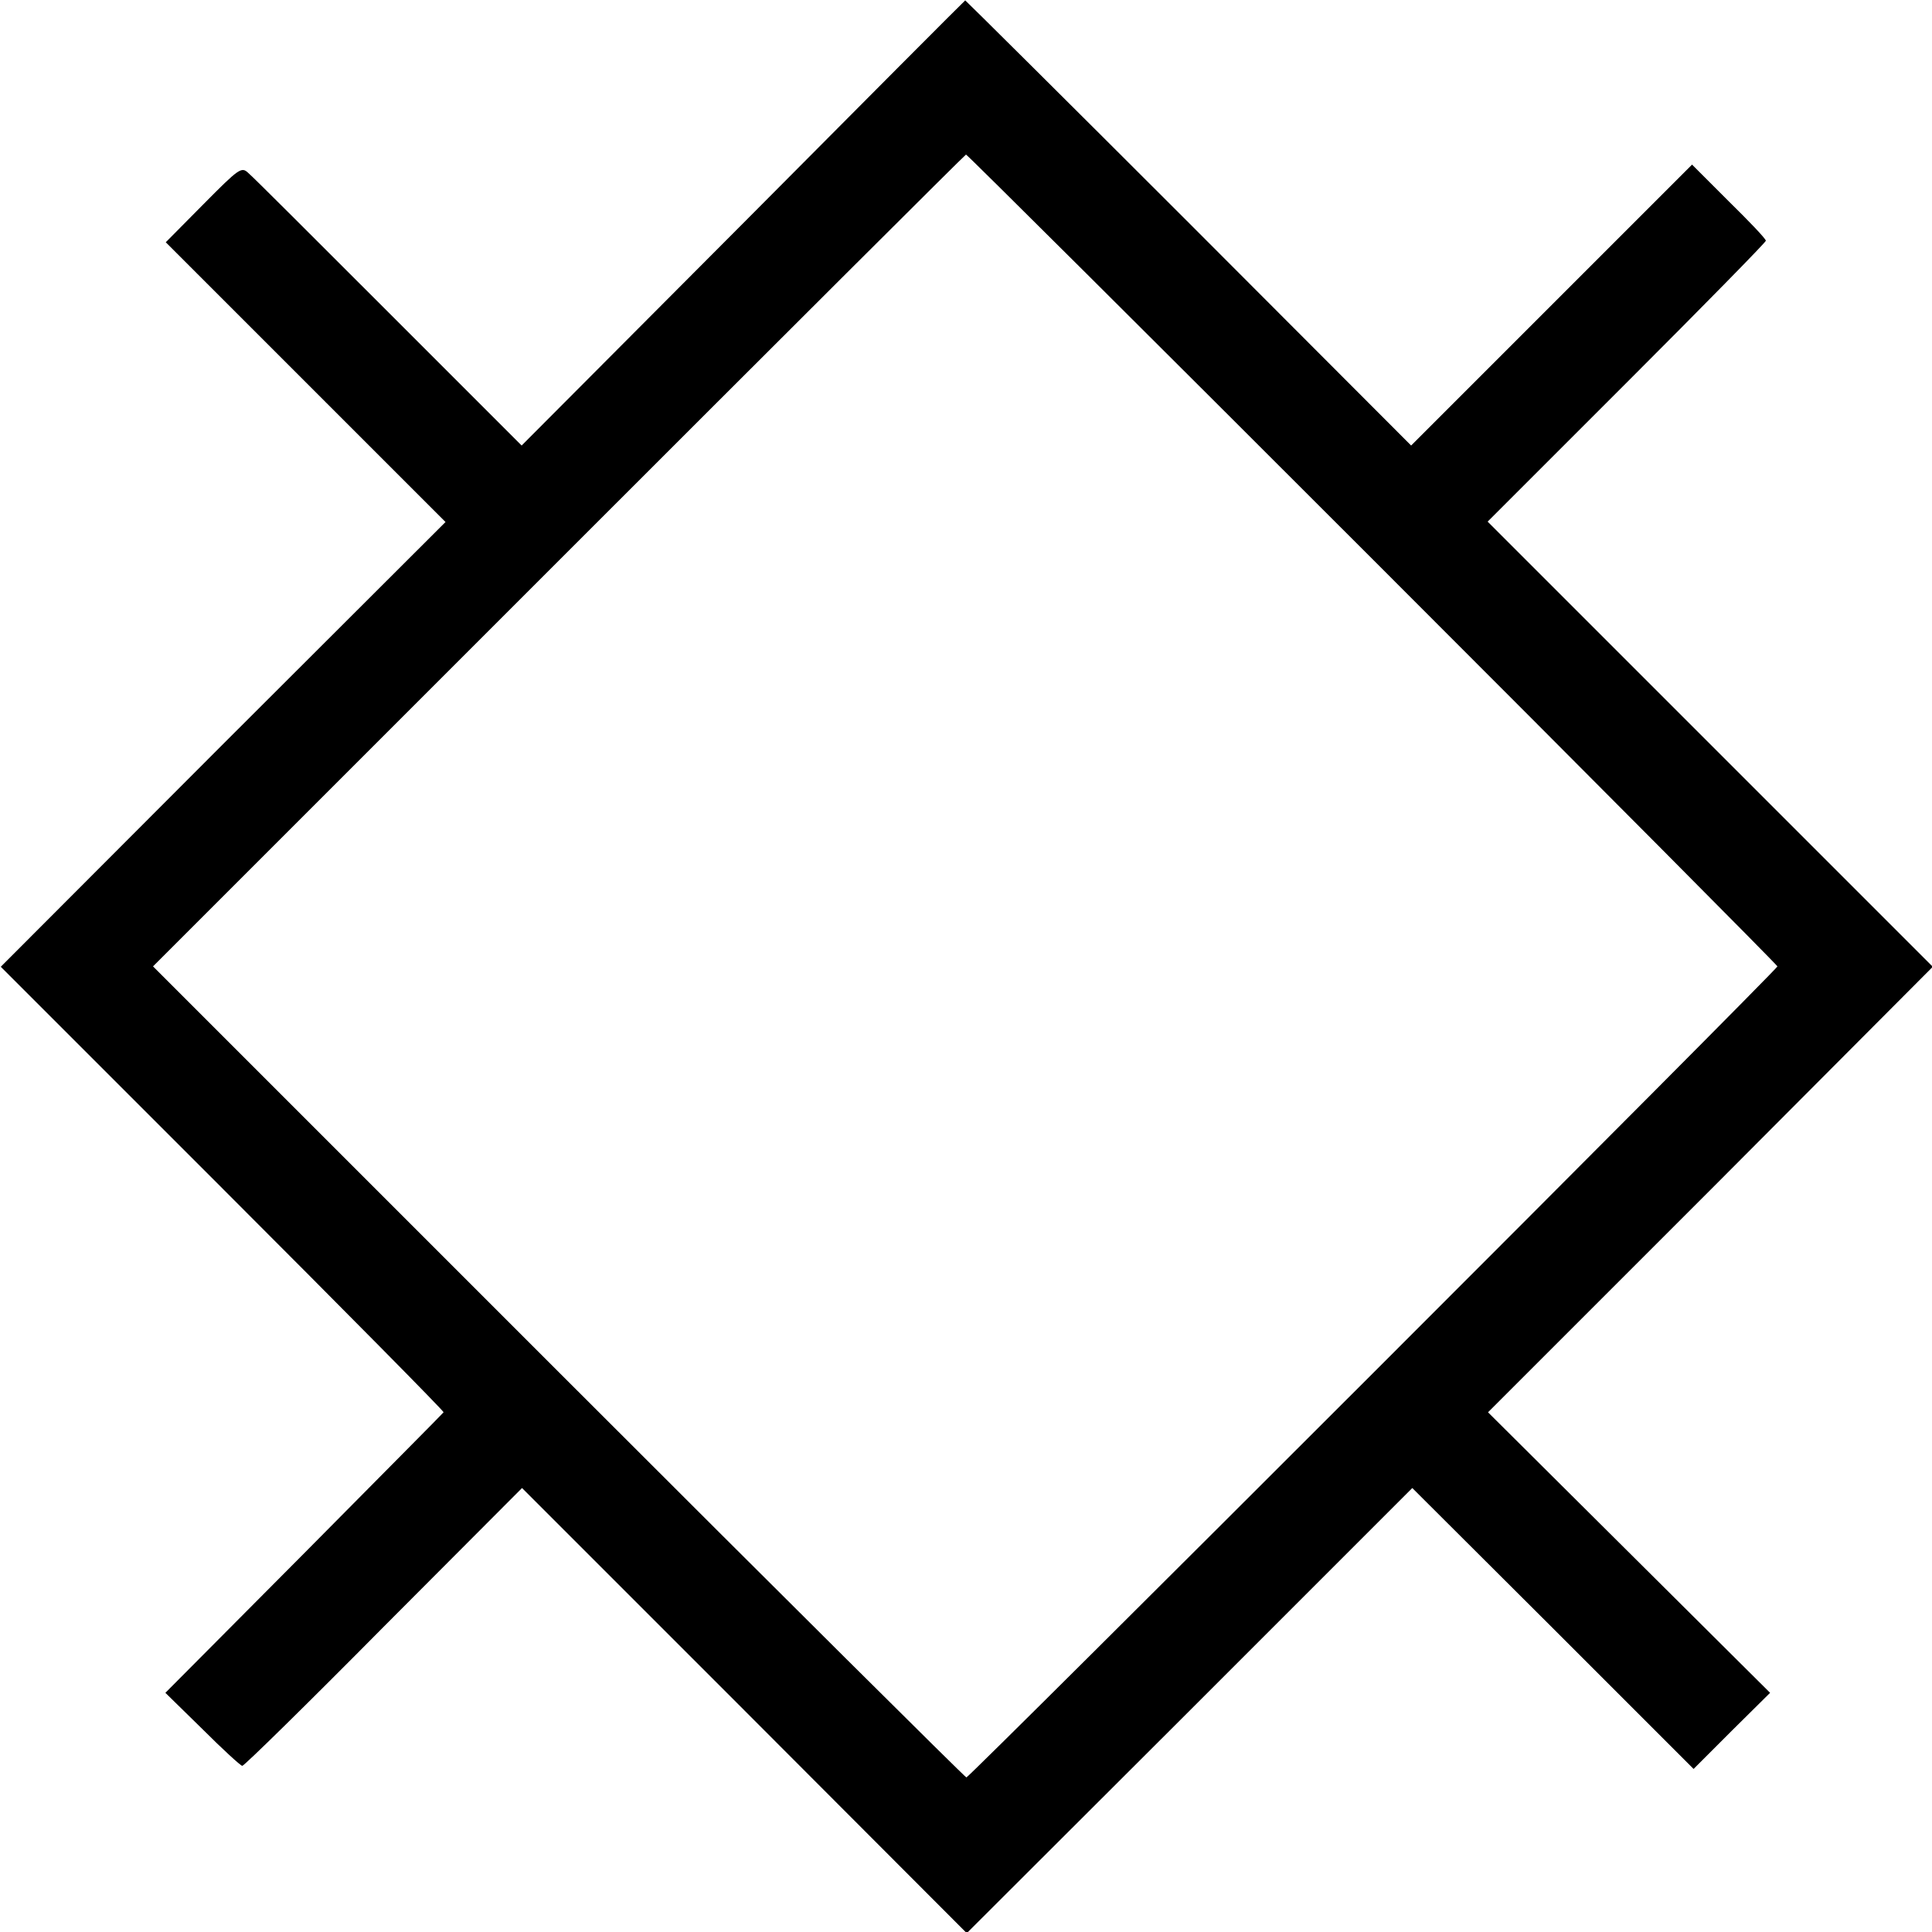
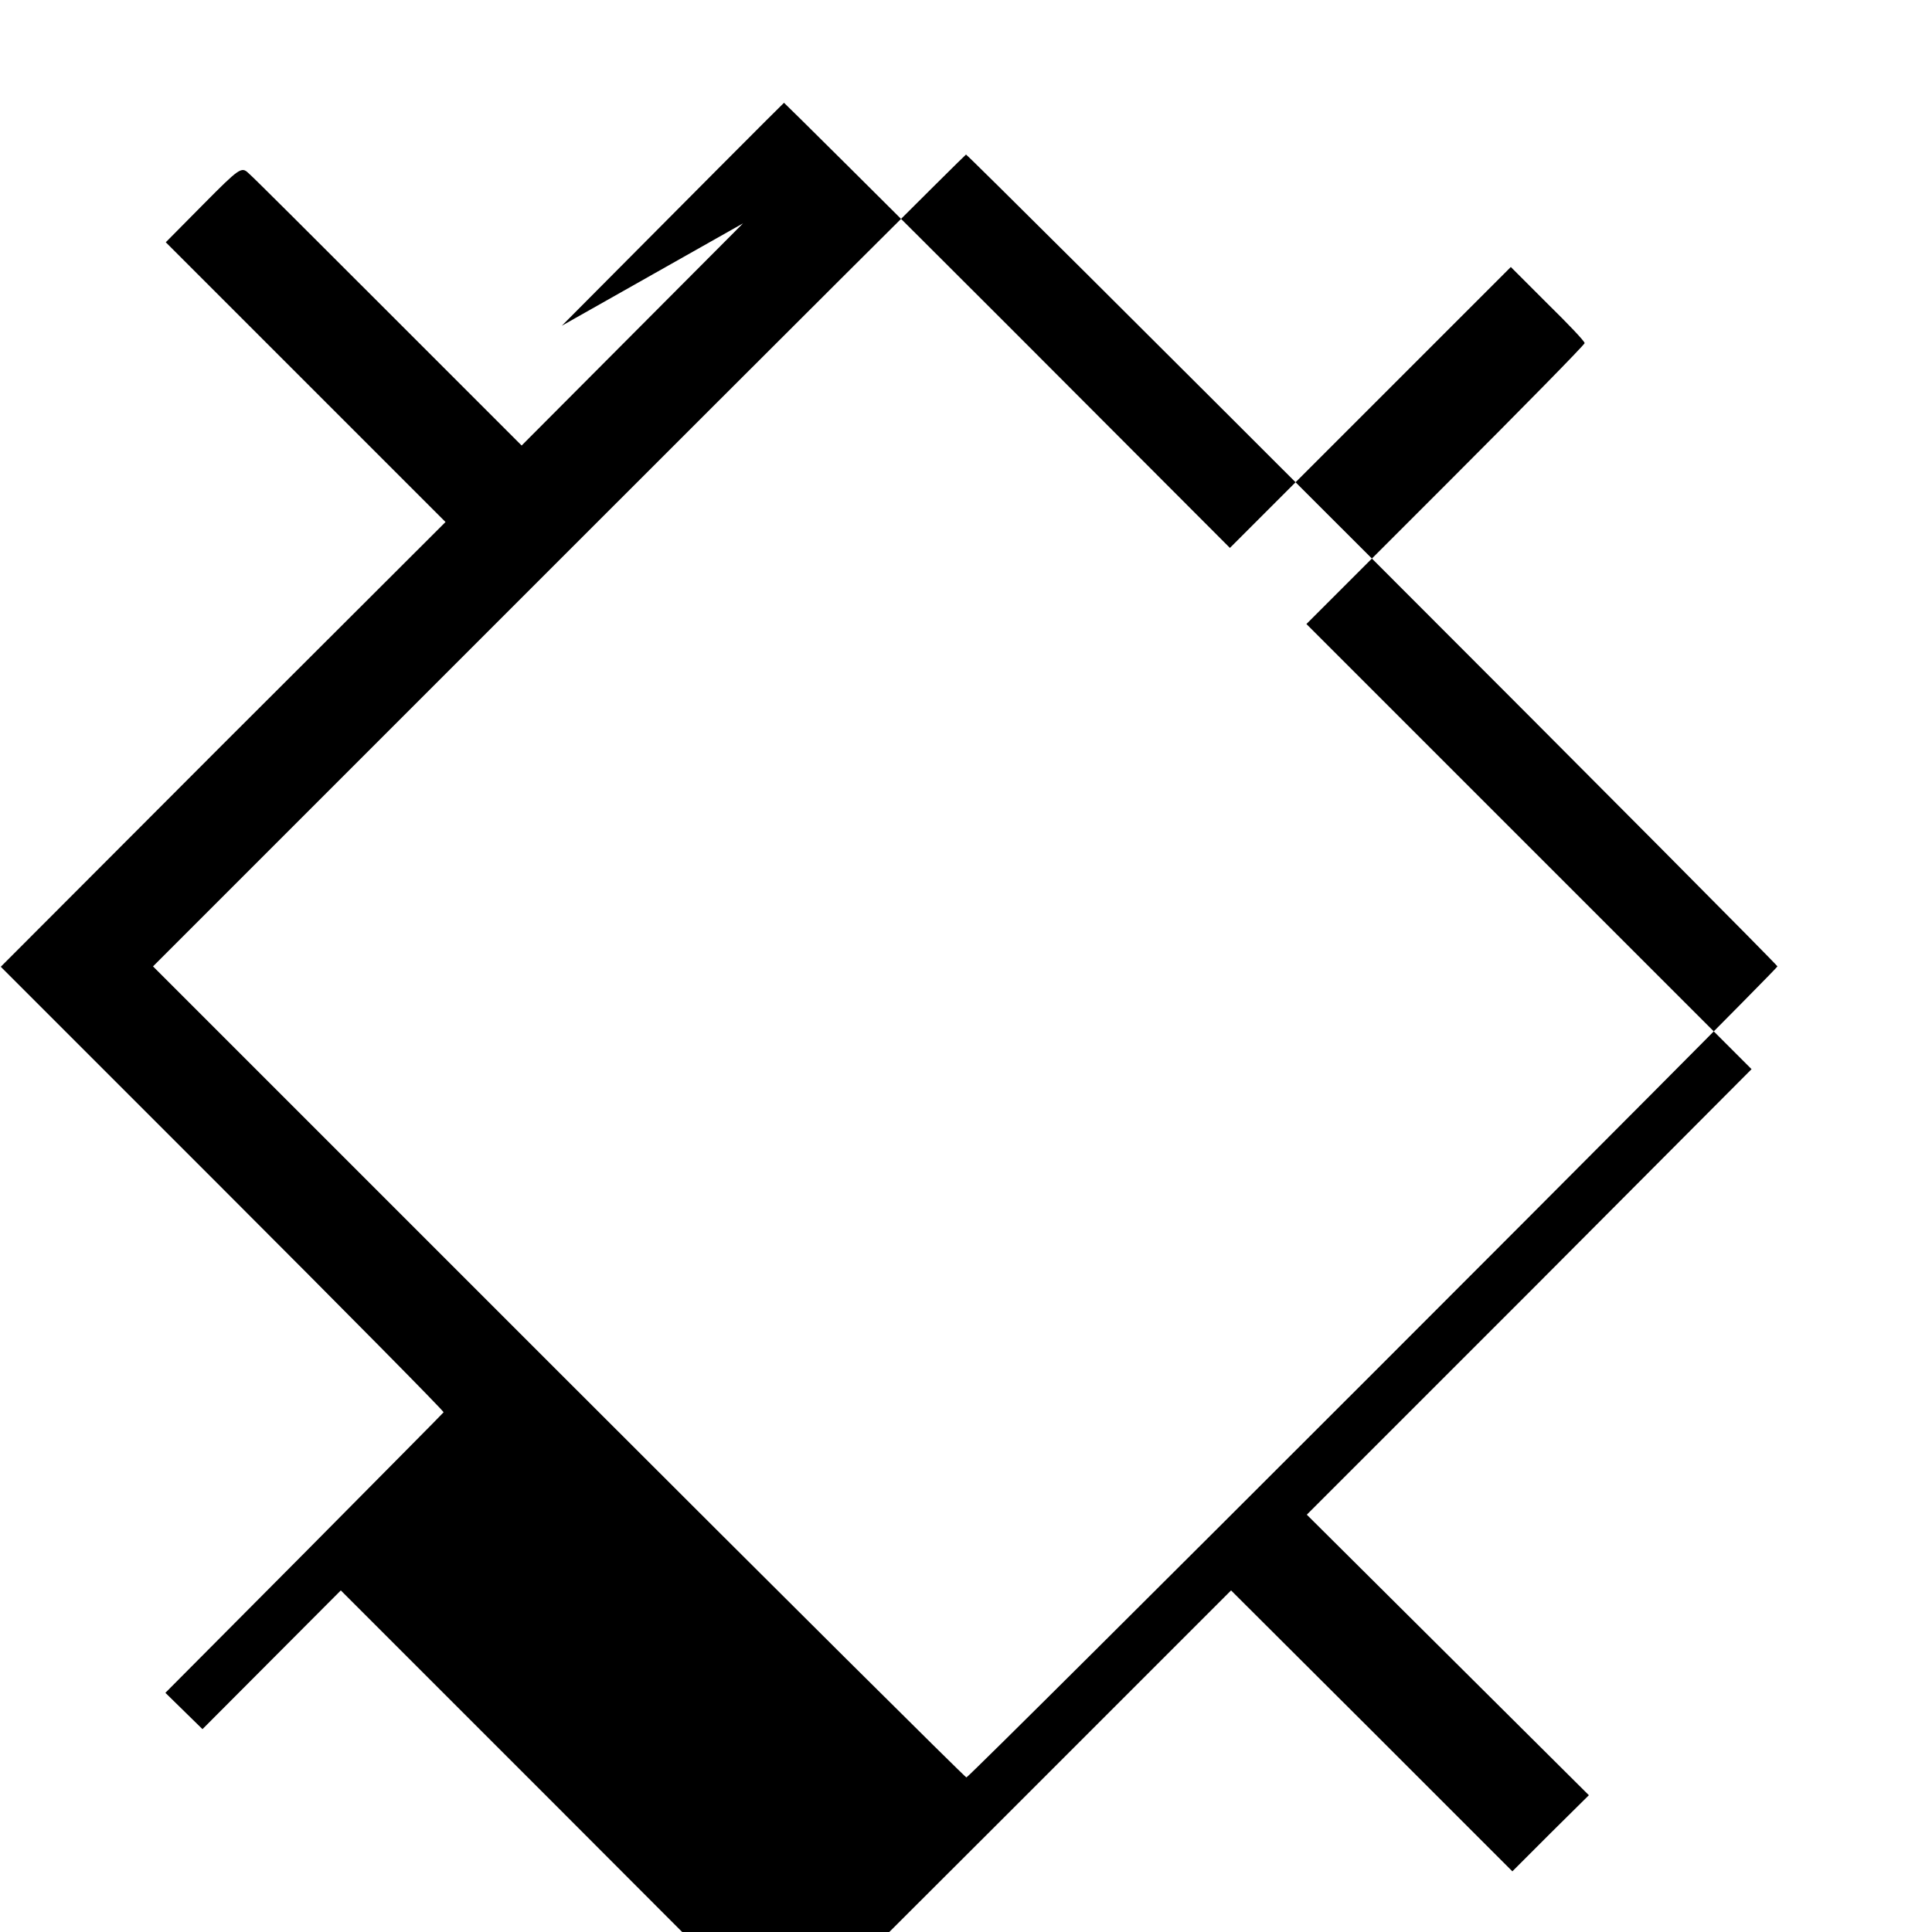
<svg xmlns="http://www.w3.org/2000/svg" version="1.0" width="500pt" height="500pt" viewBox="0 0 500 500" preserveAspectRatio="xMidYMid meet">
  <g transform="translate(0,500) scale(0.1,-0.1)" fill="#000000" stroke="none">
-     <path d="M1923 4422 l-573 -575 -344 344 c-189 189 -352 352 -363 361 -18 17 -23 14 -117 -81 l-97 -98 362 -362 362 -362 -576 -575 -575 -576 575 -575 c316 -316 573 -576 571 -578 -1 -2 -164 -166 -361 -365 l-359 -361 96 -94 c52 -52 99 -95 103 -95 5 0 170 162 366 360 l358 359 576 -576 575 -576 577 576 576 576 364 -363 364 -364 99 99 99 98 -365 363 -365 363 576 576 575 577 -576 576 -576 576 360 360 c198 198 360 363 360 367 0 5 -43 50 -96 102 l-95 95 -363 -363 -364 -364 -576 577 c-317 317 -577 575 -578 575 -2 -1 -261 -261 -575 -577z m1629 -869 c577 -577 1048 -1051 1048 -1054 0 -8 -2091 -2099 -2099 -2099 -3 0 -478 472 -1055 1049 l-1050 1050 1050 1050 c577 577 1051 1050 1054 1051 3 0 476 -471 1052 -1047z" />
+     <path d="M1923 4422 l-573 -575 -344 344 c-189 189 -352 352 -363 361 -18 17 -23 14 -117 -81 l-97 -98 362 -362 362 -362 -576 -575 -575 -576 575 -575 c316 -316 573 -576 571 -578 -1 -2 -164 -166 -361 -365 l-359 -361 96 -94 l358 359 576 -576 575 -576 577 576 576 576 364 -363 364 -364 99 99 99 98 -365 363 -365 363 576 576 575 577 -576 576 -576 576 360 360 c198 198 360 363 360 367 0 5 -43 50 -96 102 l-95 95 -363 -363 -364 -364 -576 577 c-317 317 -577 575 -578 575 -2 -1 -261 -261 -575 -577z m1629 -869 c577 -577 1048 -1051 1048 -1054 0 -8 -2091 -2099 -2099 -2099 -3 0 -478 472 -1055 1049 l-1050 1050 1050 1050 c577 577 1051 1050 1054 1051 3 0 476 -471 1052 -1047z" />
  </g>
</svg>